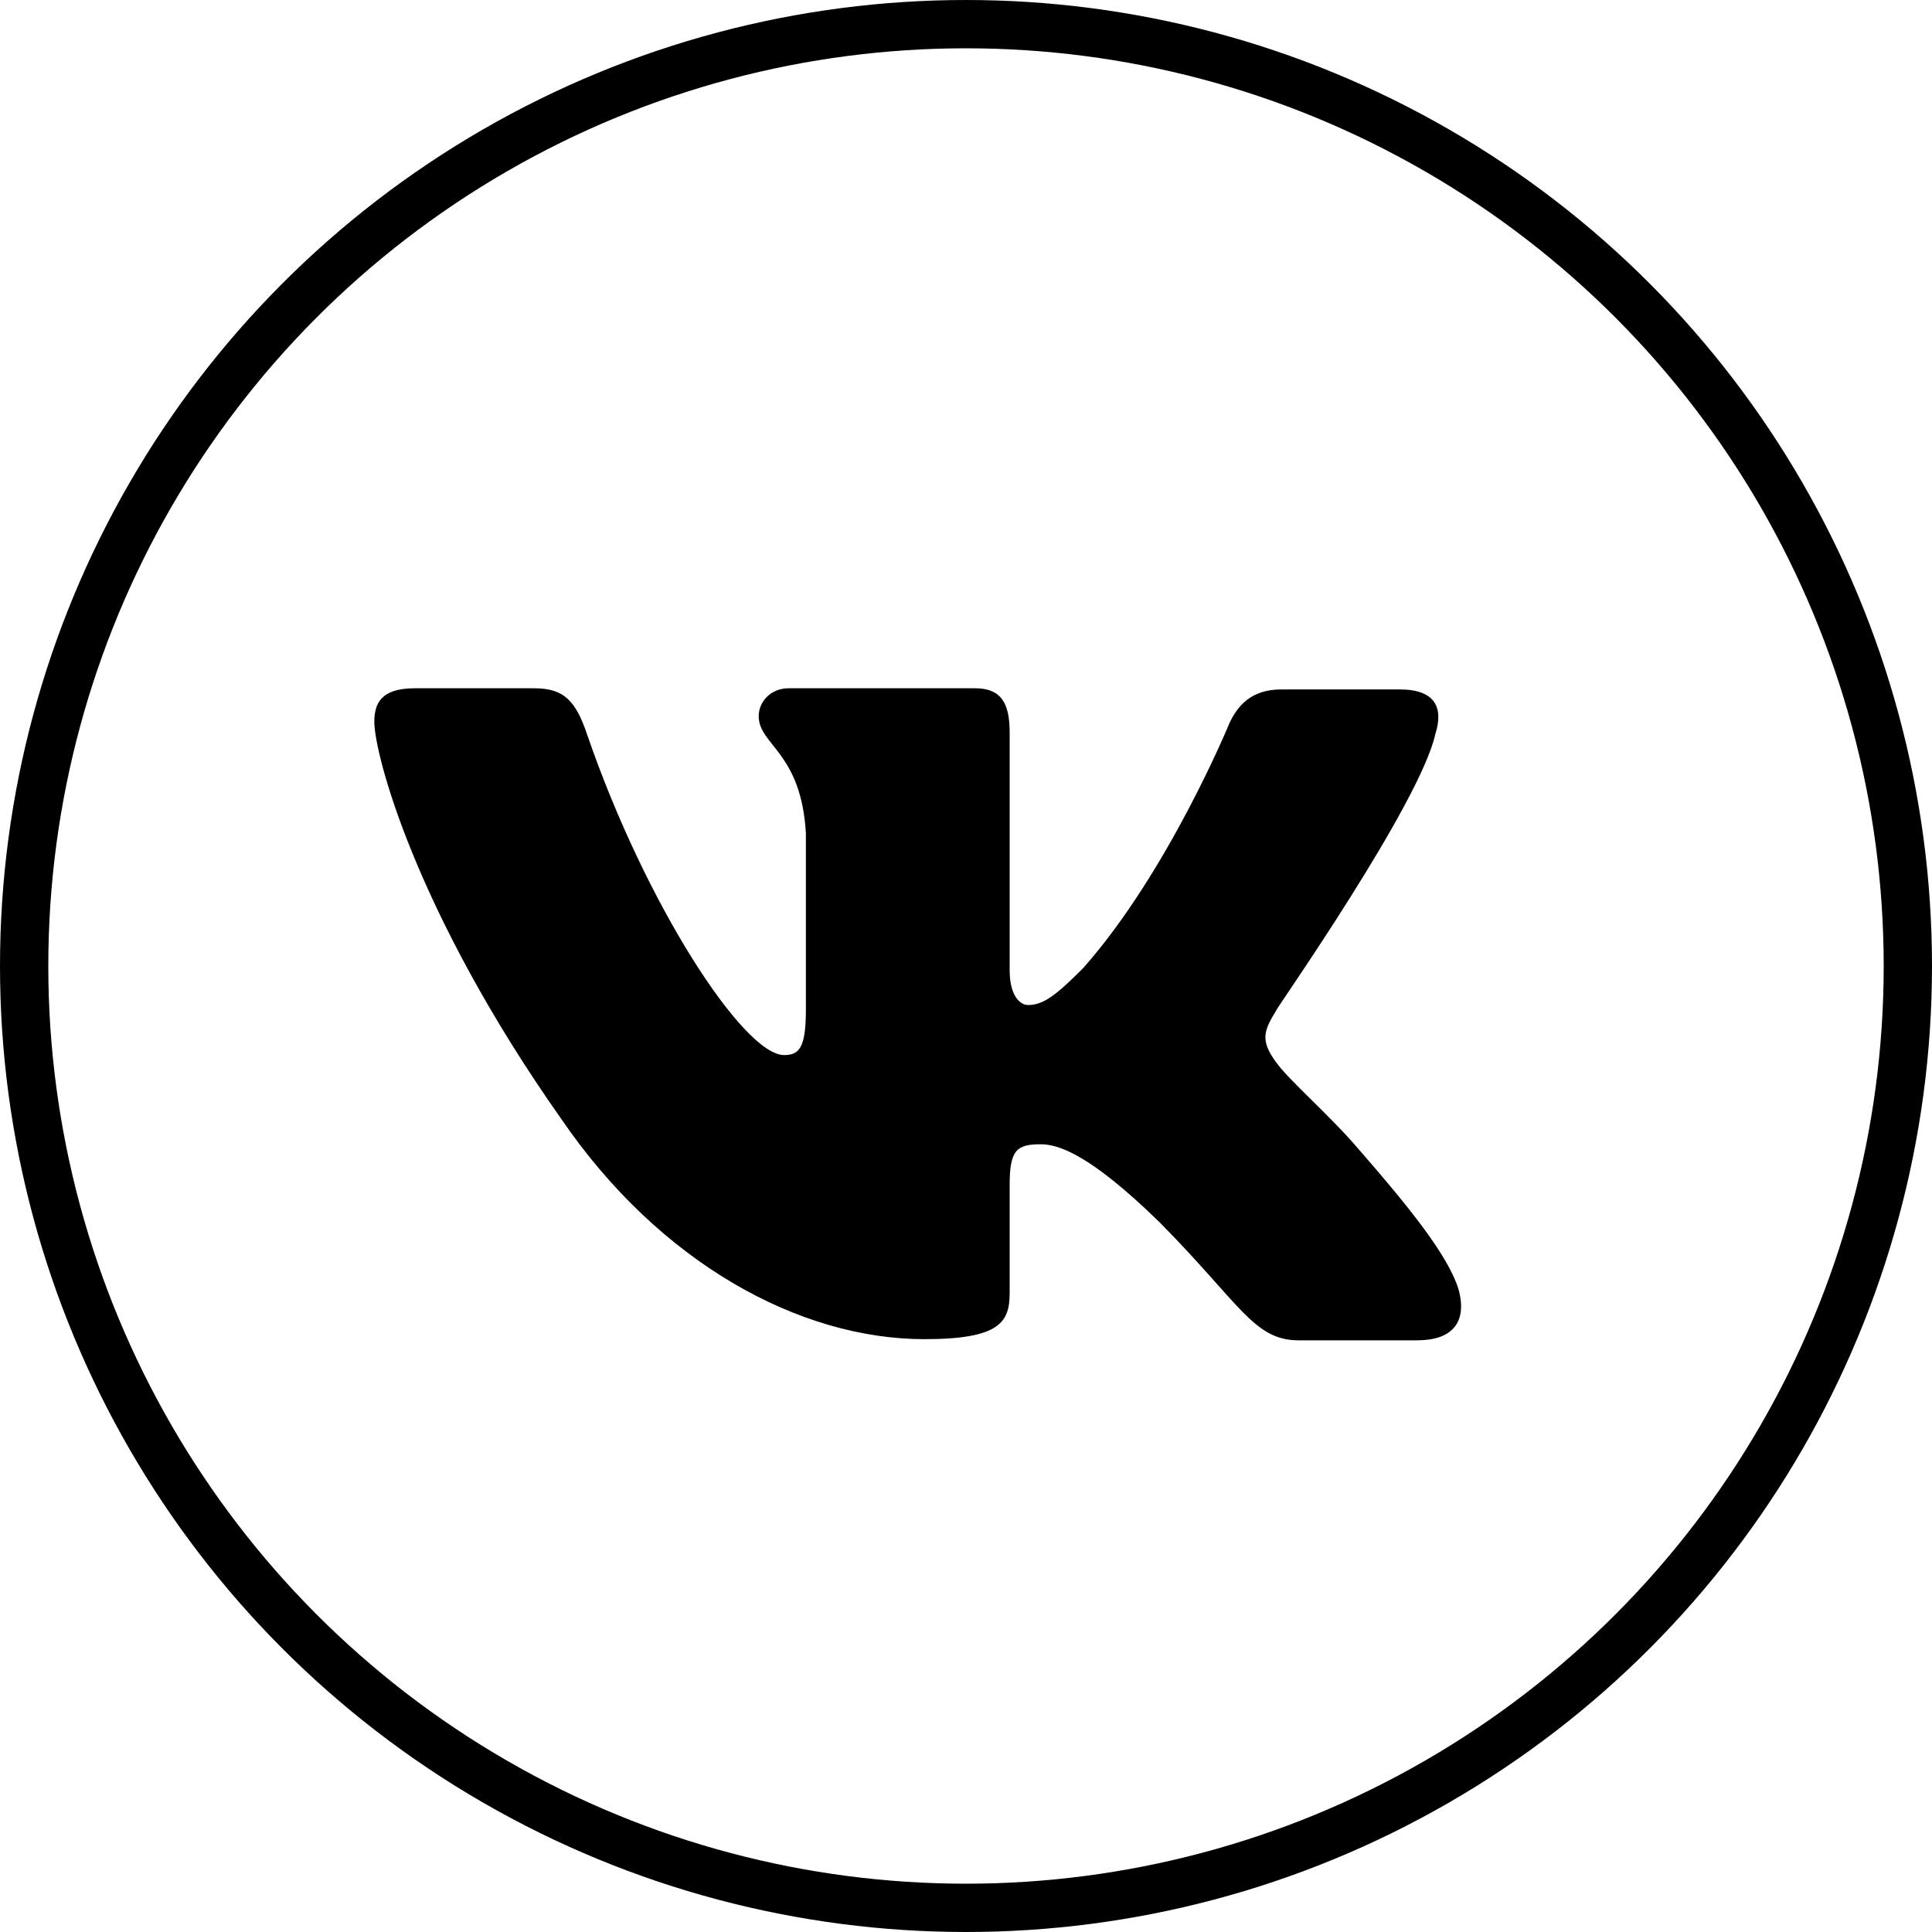
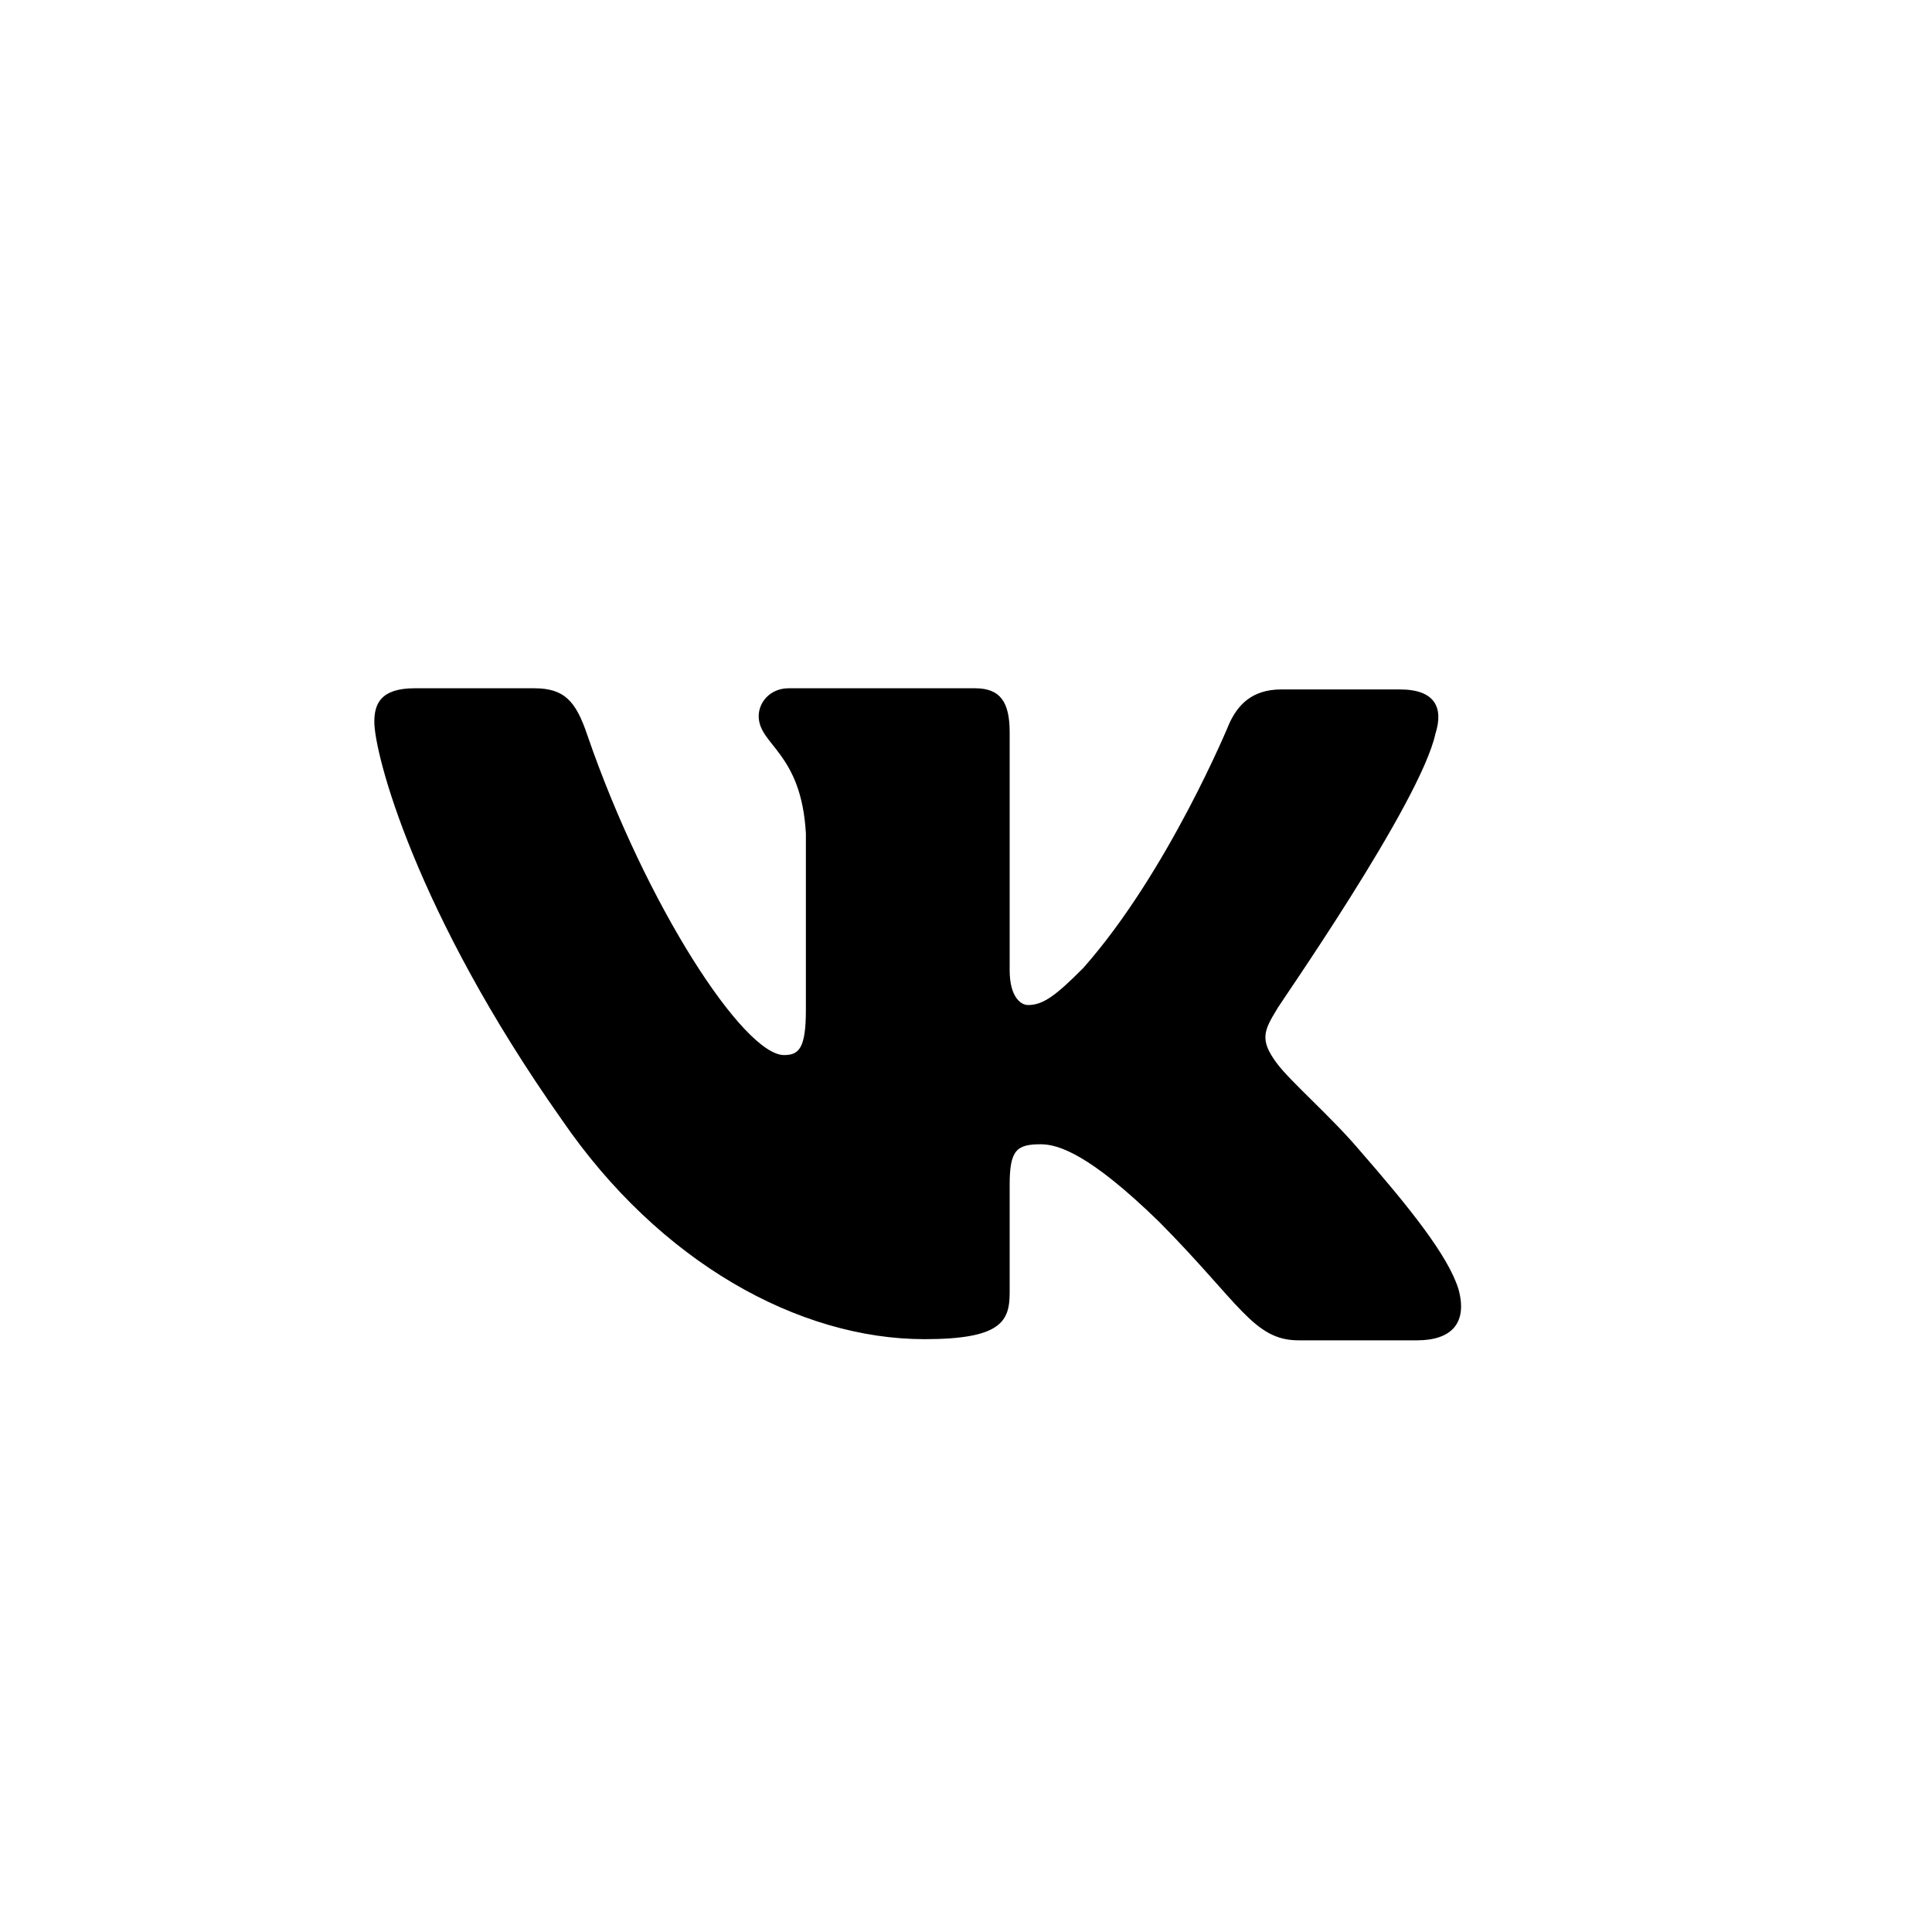
<svg xmlns="http://www.w3.org/2000/svg" width="40" height="40" viewBox="0 0 40 40" fill="none">
-   <circle cx="20" cy="20" r="19.5" stroke="black" />
  <path fill-rule="evenodd" clip-rule="evenodd" d="M29.72 15.188C29.887 14.659 29.72 14.274 28.982 14.274H26.527C25.908 14.274 25.622 14.611 25.455 14.971C25.455 14.971 24.192 18.046 22.429 20.04C21.857 20.616 21.595 20.808 21.285 20.808C21.118 20.808 20.904 20.616 20.904 20.088V15.163C20.904 14.538 20.713 14.25 20.189 14.25H16.328C15.947 14.25 15.708 14.538 15.708 14.827C15.708 15.427 16.59 15.571 16.685 17.253V20.906C16.685 21.699 16.545 21.844 16.233 21.844C15.399 21.844 13.373 18.745 12.158 15.214C11.922 14.514 11.682 14.25 11.062 14.25H8.584C7.869 14.25 7.75 14.586 7.75 14.947C7.75 15.595 8.584 18.862 11.634 23.186C13.659 26.139 16.543 27.726 19.14 27.726C20.713 27.726 20.904 27.366 20.904 26.765V24.531C20.904 23.811 21.047 23.691 21.547 23.691C21.904 23.691 22.548 23.882 24.002 25.3C25.669 26.981 25.955 27.75 26.885 27.75H29.339C30.054 27.75 30.388 27.39 30.197 26.693C29.983 25.996 29.172 24.988 28.124 23.787C27.552 23.114 26.694 22.37 26.432 22.009C26.075 21.529 26.17 21.337 26.432 20.904C26.408 20.904 29.411 16.628 29.72 15.186" fill="black" />
</svg>